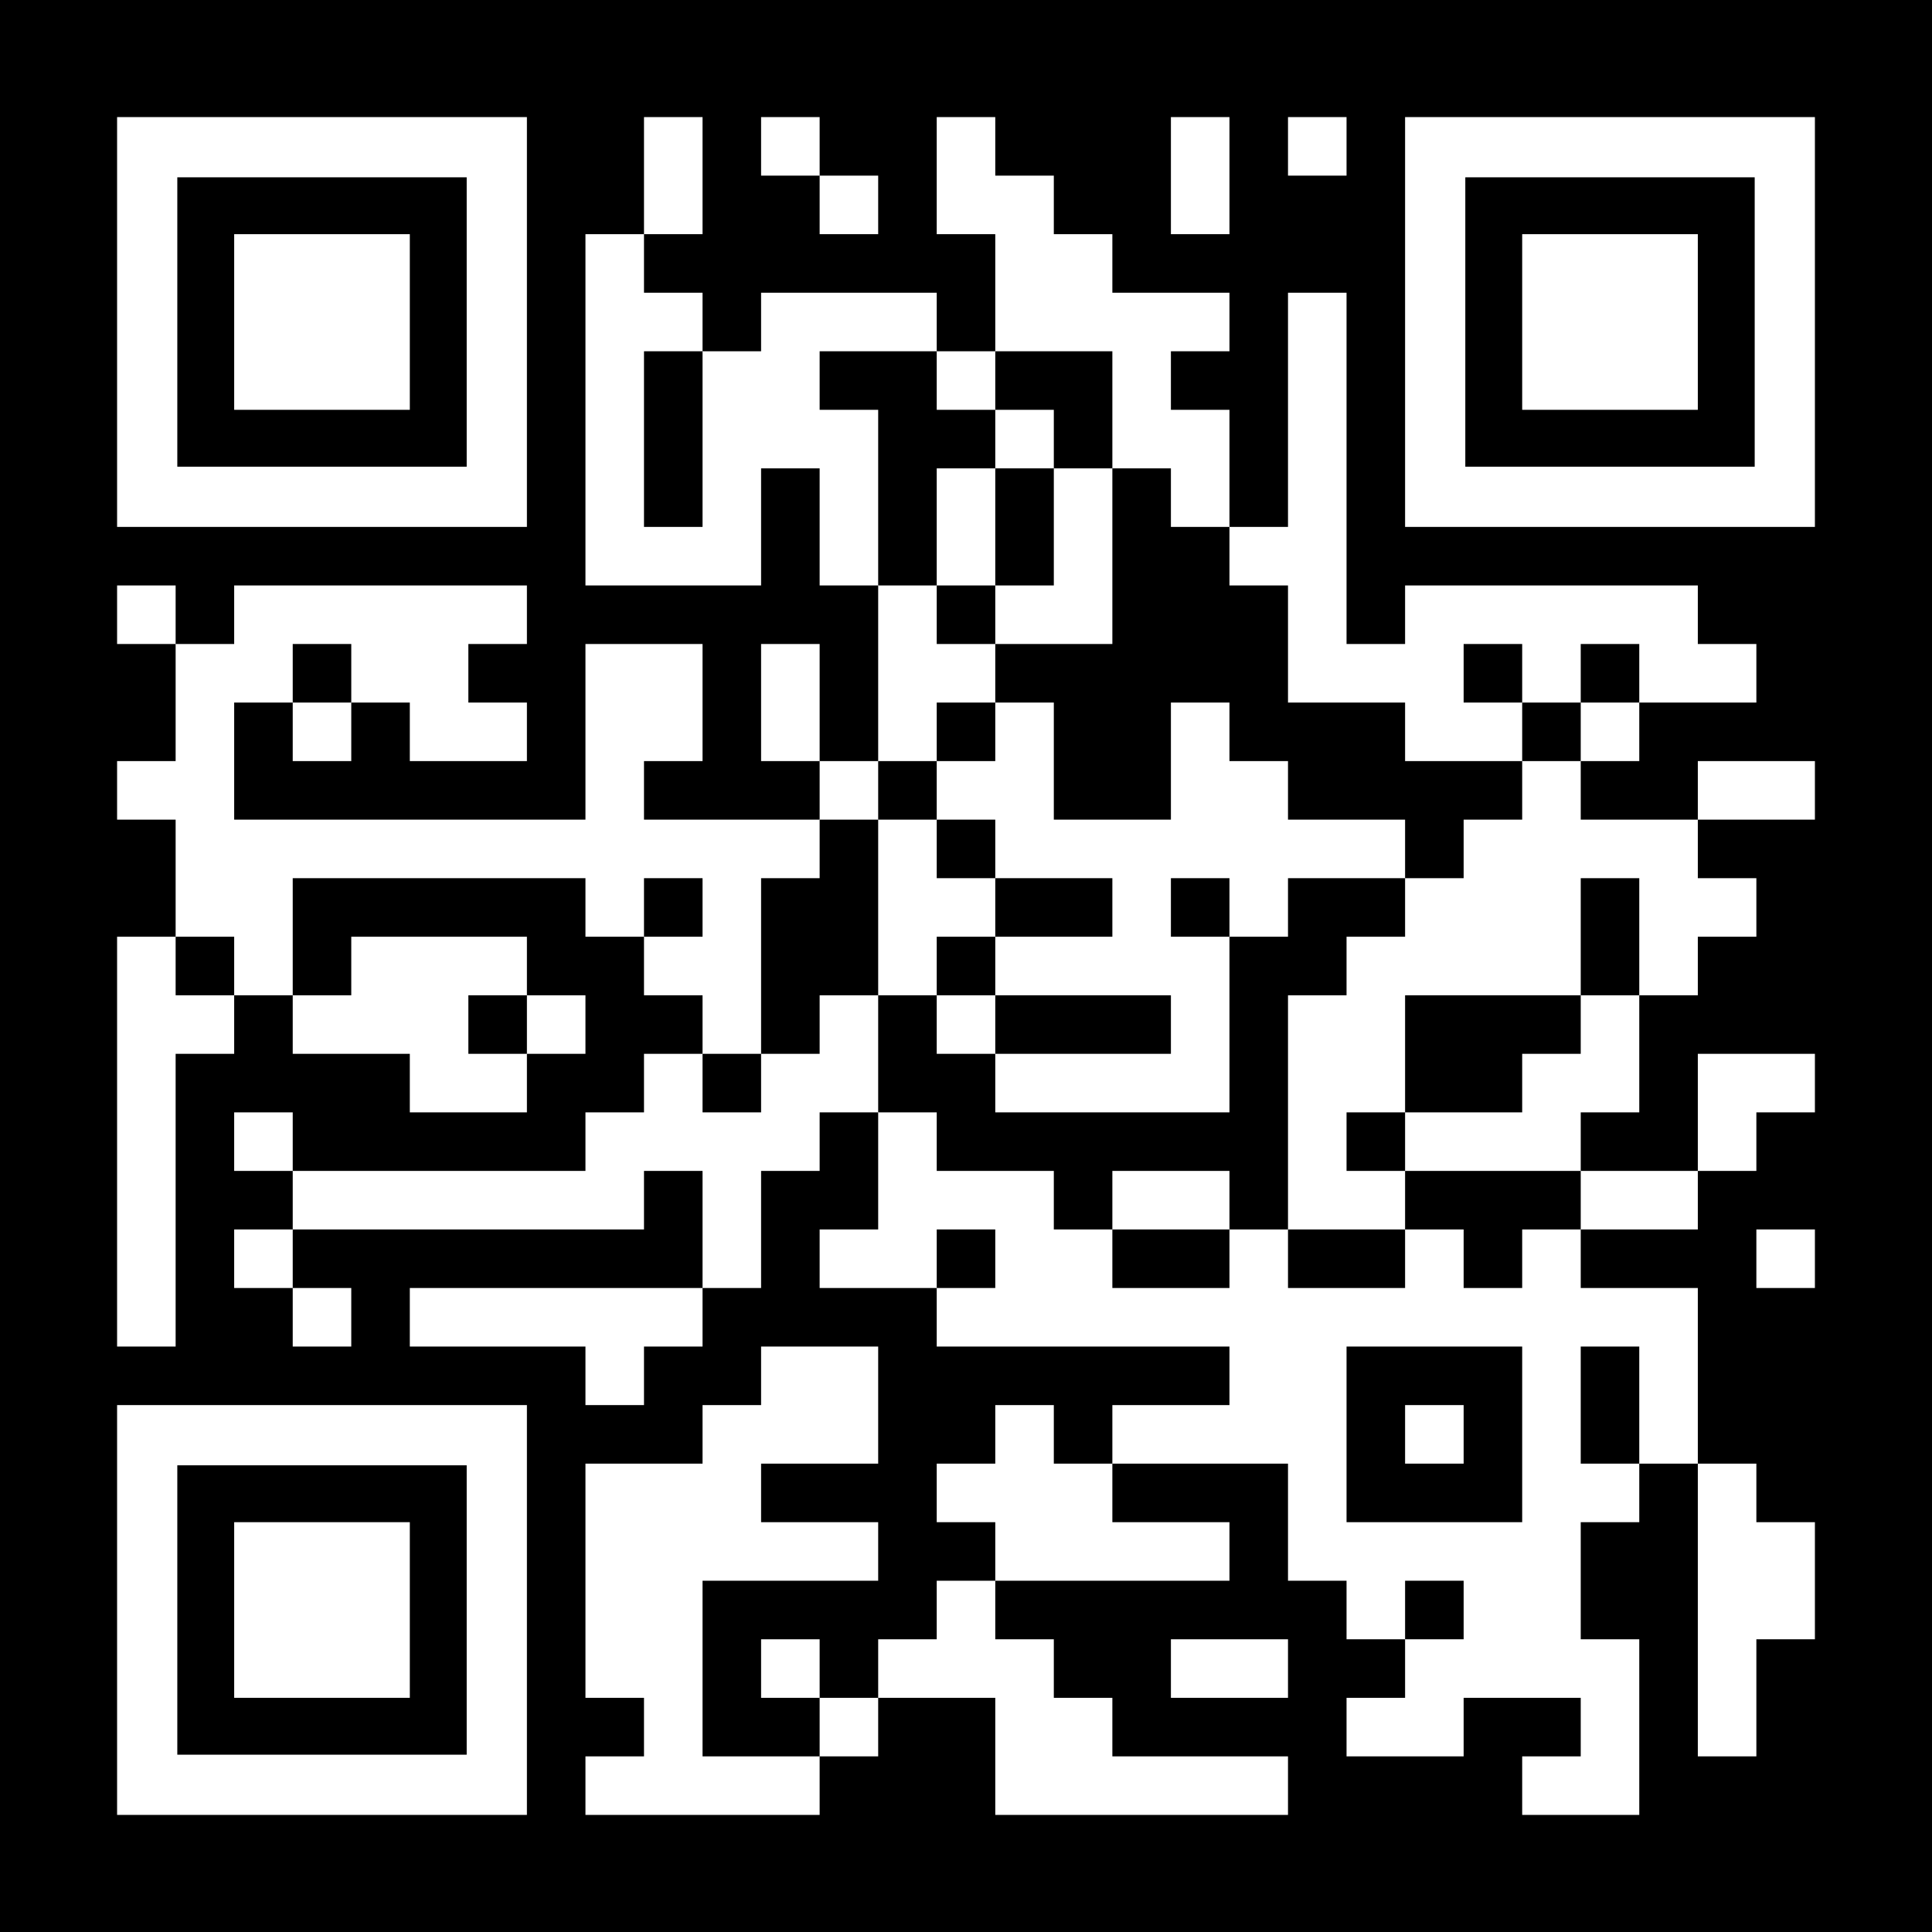
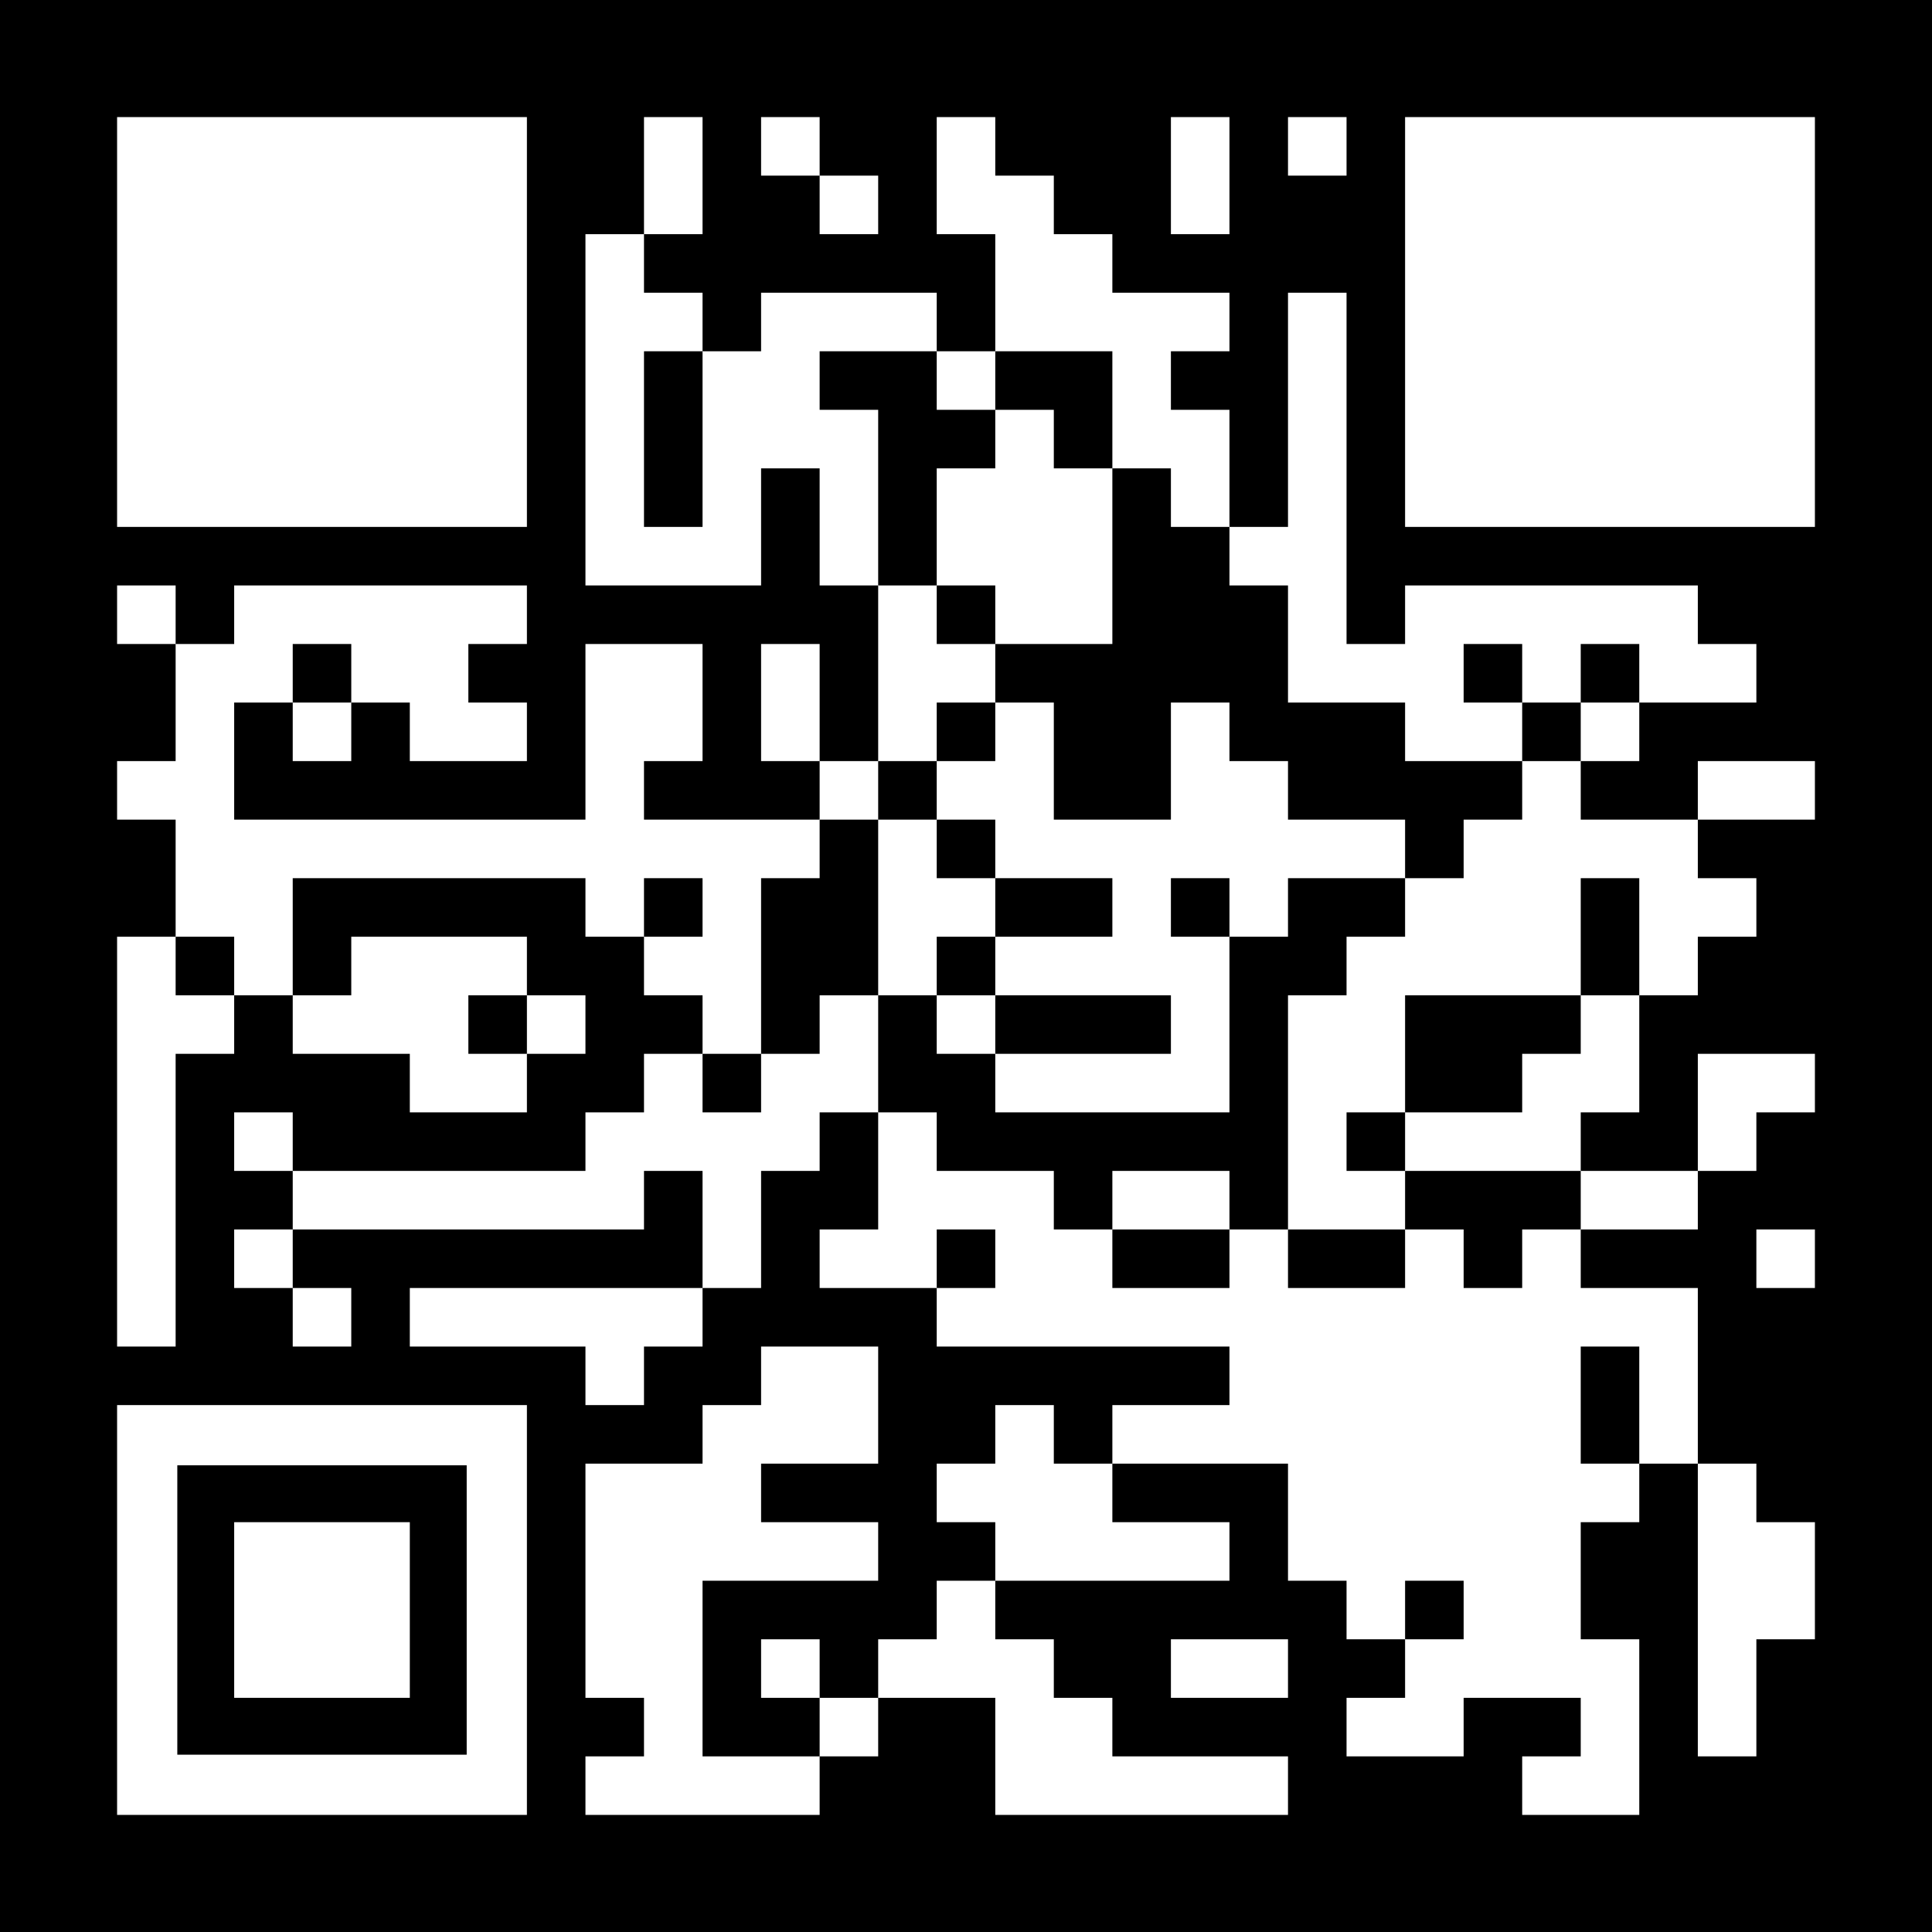
<svg xmlns="http://www.w3.org/2000/svg" version="1.0" width="1155px" height="1155px" viewBox="0 0 1155 1155" preserveAspectRatio="xMidYMid meet">
  <g transform="translate(0,1155) scale(0.1,-0.1)" fill="#000000" stroke="none">
    <path d="M0 5775 l0 -5775 5775 0 5775 0 0 5775 0 5775 -5775 0 -5775 0 0 -5775z m3150 3850 l0 -1225 -1225 0 -1225 0 0 1225 0 1225 1225 0 1225 0 0 -1225z m1050 875 l0 -350 -175 0 -175 0 0 -175 0 -175 175 0 175 0 0 -175 0 -175 175 0 175 0 0 175 0 175 525 0 525 0 0 -175 0 -175 175 0 175 0 0 350 0 350 -175 0 -175 0 0 350 0 350 175 0 175 0 0 -175 0 -175 175 0 175 0 0 -175 0 -175 175 0 175 0 0 -175 0 -175 350 0 350 0 0 -175 0 -175 -175 0 -175 0 0 -175 0 -175 175 0 175 0 0 -350 0 -350 175 0 175 0 0 700 0 700 175 0 175 0 0 -1050 0 -1050 175 0 175 0 0 175 0 175 875 0 875 0 0 -175 0 -175 175 0 175 0 0 -175 0 -175 -350 0 -350 0 0 -175 0 -175 -175 0 -175 0 0 -175 0 -175 350 0 350 0 0 175 0 175 350 0 350 0 0 -175 0 -175 -350 0 -350 0 0 -175 0 -175 175 0 175 0 0 -175 0 -175 -175 0 -175 0 0 -175 0 -175 -175 0 -175 0 0 -350 0 -350 -175 0 -175 0 0 -175 0 -175 350 0 350 0 0 350 0 350 350 0 350 0 0 -175 0 -175 -175 0 -175 0 0 -175 0 -175 -175 0 -175 0 0 -175 0 -175 -350 0 -350 0 0 -175 0 -175 350 0 350 0 0 -525 0 -525 175 0 175 0 0 -175 0 -175 175 0 175 0 0 -350 0 -350 -175 0 -175 0 0 -350 0 -350 -175 0 -175 0 0 875 0 875 -175 0 -175 0 0 -175 0 -175 -175 0 -175 0 0 -350 0 -350 175 0 175 0 0 -525 0 -525 -350 0 -350 0 0 175 0 175 175 0 175 0 0 175 0 175 -350 0 -350 0 0 -175 0 -175 -350 0 -350 0 0 175 0 175 175 0 175 0 0 175 0 175 -175 0 -175 0 0 175 0 175 -175 0 -175 0 0 350 0 350 -525 0 -525 0 0 -175 0 -175 350 0 350 0 0 -175 0 -175 -700 0 -700 0 0 -175 0 -175 175 0 175 0 0 -175 0 -175 175 0 175 0 0 -175 0 -175 525 0 525 0 0 -175 0 -175 -875 0 -875 0 0 350 0 350 -350 0 -350 0 0 -175 0 -175 -175 0 -175 0 0 -175 0 -175 -700 0 -700 0 0 175 0 175 175 0 175 0 0 175 0 175 -175 0 -175 0 0 700 0 700 350 0 350 0 0 175 0 175 175 0 175 0 0 175 0 175 350 0 350 0 0 -350 0 -350 -350 0 -350 0 0 -175 0 -175 350 0 350 0 0 -175 0 -175 -525 0 -525 0 0 -525 0 -525 350 0 350 0 0 175 0 175 -175 0 -175 0 0 175 0 175 175 0 175 0 0 -175 0 -175 175 0 175 0 0 175 0 175 175 0 175 0 0 175 0 175 175 0 175 0 0 175 0 175 -175 0 -175 0 0 175 0 175 175 0 175 0 0 175 0 175 175 0 175 0 0 -175 0 -175 175 0 175 0 0 175 0 175 350 0 350 0 0 175 0 175 -875 0 -875 0 0 175 0 175 -350 0 -350 0 0 175 0 175 175 0 175 0 0 350 0 350 -175 0 -175 0 0 -175 0 -175 -175 0 -175 0 0 -350 0 -350 -175 0 -175 0 0 -175 0 -175 -175 0 -175 0 0 -175 0 -175 -175 0 -175 0 0 175 0 175 -525 0 -525 0 0 175 0 175 875 0 875 0 0 350 0 350 -175 0 -175 0 0 -175 0 -175 -1050 0 -1050 0 0 -175 0 -175 175 0 175 0 0 -175 0 -175 -175 0 -175 0 0 175 0 175 -175 0 -175 0 0 175 0 175 175 0 175 0 0 175 0 175 -175 0 -175 0 0 175 0 175 175 0 175 0 0 -175 0 -175 875 0 875 0 0 175 0 175 175 0 175 0 0 175 0 175 175 0 175 0 0 175 0 175 -175 0 -175 0 0 175 0 175 -175 0 -175 0 0 175 0 175 -875 0 -875 0 0 -350 0 -350 175 0 175 0 0 175 0 175 525 0 525 0 0 -175 0 -175 175 0 175 0 0 -175 0 -175 -175 0 -175 0 0 -175 0 -175 -350 0 -350 0 0 175 0 175 -350 0 -350 0 0 175 0 175 -175 0 -175 0 0 -175 0 -175 -175 0 -175 0 0 -875 0 -875 -175 0 -175 0 0 1225 0 1225 175 0 175 0 0 350 0 350 -175 0 -175 0 0 175 0 175 175 0 175 0 0 350 0 350 -175 0 -175 0 0 175 0 175 175 0 175 0 0 -175 0 -175 175 0 175 0 0 175 0 175 875 0 875 0 0 -175 0 -175 -175 0 -175 0 0 -175 0 -175 175 0 175 0 0 -175 0 -175 -350 0 -350 0 0 175 0 175 -175 0 -175 0 0 -175 0 -175 -175 0 -175 0 0 175 0 175 -175 0 -175 0 0 -350 0 -350 1050 0 1050 0 0 525 0 525 350 0 350 0 0 -350 0 -350 -175 0 -175 0 0 -175 0 -175 525 0 525 0 0 175 0 175 -175 0 -175 0 0 350 0 350 175 0 175 0 0 -350 0 -350 175 0 175 0 0 525 0 525 -175 0 -175 0 0 350 0 350 -175 0 -175 0 0 -350 0 -350 -525 0 -525 0 0 1050 0 1050 175 0 175 0 0 350 0 350 175 0 175 0 0 -350z m700 175 l0 -175 175 0 175 0 0 -175 0 -175 -175 0 -175 0 0 175 0 175 -175 0 -175 0 0 175 0 175 175 0 175 0 0 -175z m2450 -175 l0 -350 -175 0 -175 0 0 350 0 350 175 0 175 0 0 -350z m700 175 l0 -175 -175 0 -175 0 0 175 0 175 175 0 175 0 0 -175z m2800 -1050 l0 -1225 -1225 0 -1225 0 0 1225 0 1225 1225 0 1225 0 0 -1225z m0 -5600 l0 -175 -175 0 -175 0 0 175 0 175 175 0 175 0 0 -175z m-7700 -2100 l0 -1225 -1225 0 -1225 0 0 1225 0 1225 1225 0 1225 0 0 -1225z m4550 -350 l0 -175 -350 0 -350 0 0 175 0 175 350 0 350 0 0 -175z" />
-     <path d="M1060 9625 l0 -865 865 0 865 0 0 865 0 865 -865 0 -865 0 0 -865z m1390 0 l0 -525 -525 0 -525 0 0 525 0 525 525 0 525 0 0 -525z" />
    <path d="M3850 8925 l0 -525 175 0 175 0 0 525 0 525 -175 0 -175 0 0 -525z" />
    <path d="M4900 9275 l0 -175 175 0 175 0 0 -525 0 -525 175 0 175 0 0 -175 0 -175 175 0 175 0 0 -175 0 -175 -175 0 -175 0 0 -175 0 -175 -175 0 -175 0 0 -175 0 -175 -175 0 -175 0 0 -175 0 -175 -175 0 -175 0 0 -525 0 -525 -175 0 -175 0 0 -175 0 -175 175 0 175 0 0 175 0 175 175 0 175 0 0 175 0 175 175 0 175 0 0 -350 0 -350 175 0 175 0 0 -175 0 -175 350 0 350 0 0 -175 0 -175 175 0 175 0 0 -175 0 -175 350 0 350 0 0 175 0 175 175 0 175 0 0 -175 0 -175 350 0 350 0 0 175 0 175 175 0 175 0 0 -175 0 -175 175 0 175 0 0 175 0 175 175 0 175 0 0 175 0 175 -525 0 -525 0 0 175 0 175 350 0 350 0 0 175 0 175 175 0 175 0 0 175 0 175 175 0 175 0 0 350 0 350 -175 0 -175 0 0 -350 0 -350 -525 0 -525 0 0 -350 0 -350 -175 0 -175 0 0 -175 0 -175 175 0 175 0 0 -175 0 -175 -350 0 -350 0 0 700 0 700 175 0 175 0 0 175 0 175 175 0 175 0 0 175 0 175 175 0 175 0 0 175 0 175 175 0 175 0 0 175 0 175 175 0 175 0 0 175 0 175 175 0 175 0 0 175 0 175 -175 0 -175 0 0 -175 0 -175 -175 0 -175 0 0 175 0 175 -175 0 -175 0 0 -175 0 -175 175 0 175 0 0 -175 0 -175 -350 0 -350 0 0 175 0 175 -350 0 -350 0 0 350 0 350 -175 0 -175 0 0 175 0 175 -175 0 -175 0 0 175 0 175 -175 0 -175 0 0 350 0 350 -350 0 -350 0 0 -175 0 -175 -175 0 -175 0 0 175 0 175 -350 0 -350 0 0 -175z m1400 -350 l0 -175 175 0 175 0 0 -525 0 -525 -350 0 -350 0 0 175 0 175 -175 0 -175 0 0 350 0 350 175 0 175 0 0 175 0 175 175 0 175 0 0 -175z m0 -1925 l0 -350 350 0 350 0 0 350 0 350 175 0 175 0 0 -175 0 -175 175 0 175 0 0 -175 0 -175 350 0 350 0 0 -175 0 -175 -350 0 -350 0 0 -175 0 -175 -175 0 -175 0 0 -525 0 -525 -700 0 -700 0 0 175 0 175 -175 0 -175 0 0 175 0 175 -175 0 -175 0 0 525 0 525 175 0 175 0 0 175 0 175 175 0 175 0 0 175 0 175 175 0 175 0 0 -350z m1050 -2625 l0 -175 -350 0 -350 0 0 175 0 175 350 0 350 0 0 -175z" />
-     <path d="M5950 8400 l0 -350 175 0 175 0 0 350 0 350 -175 0 -175 0 0 -350z" />
    <path d="M5600 6475 l0 -175 175 0 175 0 0 -175 0 -175 -175 0 -175 0 0 -175 0 -175 175 0 175 0 0 -175 0 -175 525 0 525 0 0 175 0 175 -525 0 -525 0 0 175 0 175 350 0 350 0 0 175 0 175 -350 0 -350 0 0 175 0 175 -175 0 -175 0 0 -175z" />
    <path d="M7000 6125 l0 -175 175 0 175 0 0 175 0 175 -175 0 -175 0 0 -175z" />
    <path d="M1750 7525 l0 -175 175 0 175 0 0 175 0 175 -175 0 -175 0 0 -175z" />
    <path d="M3850 6125 l0 -175 175 0 175 0 0 175 0 175 -175 0 -175 0 0 -175z" />
    <path d="M1050 5775 l0 -175 175 0 175 0 0 175 0 175 -175 0 -175 0 0 -175z" />
    <path d="M2800 5425 l0 -175 175 0 175 0 0 175 0 175 -175 0 -175 0 0 -175z" />
    <path d="M5600 4025 l0 -175 175 0 175 0 0 175 0 175 -175 0 -175 0 0 -175z" />
-     <path d="M8050 2975 l0 -525 525 0 525 0 0 525 0 525 -525 0 -525 0 0 -525z m700 0 l0 -175 -175 0 -175 0 0 175 0 175 175 0 175 0 0 -175z" />
    <path d="M9450 3150 l0 -350 175 0 175 0 0 350 0 350 -175 0 -175 0 0 -350z" />
    <path d="M8400 1925 l0 -175 175 0 175 0 0 175 0 175 -175 0 -175 0 0 -175z" />
-     <path d="M8760 9625 l0 -865 865 0 865 0 0 865 0 865 -865 0 -865 0 0 -865z m1390 0 l0 -525 -525 0 -525 0 0 525 0 525 525 0 525 0 0 -525z" />
    <path d="M1060 1925 l0 -865 865 0 865 0 0 865 0 865 -865 0 -865 0 0 -865z m1390 0 l0 -525 -525 0 -525 0 0 525 0 525 525 0 525 0 0 -525z" />
  </g>
</svg>